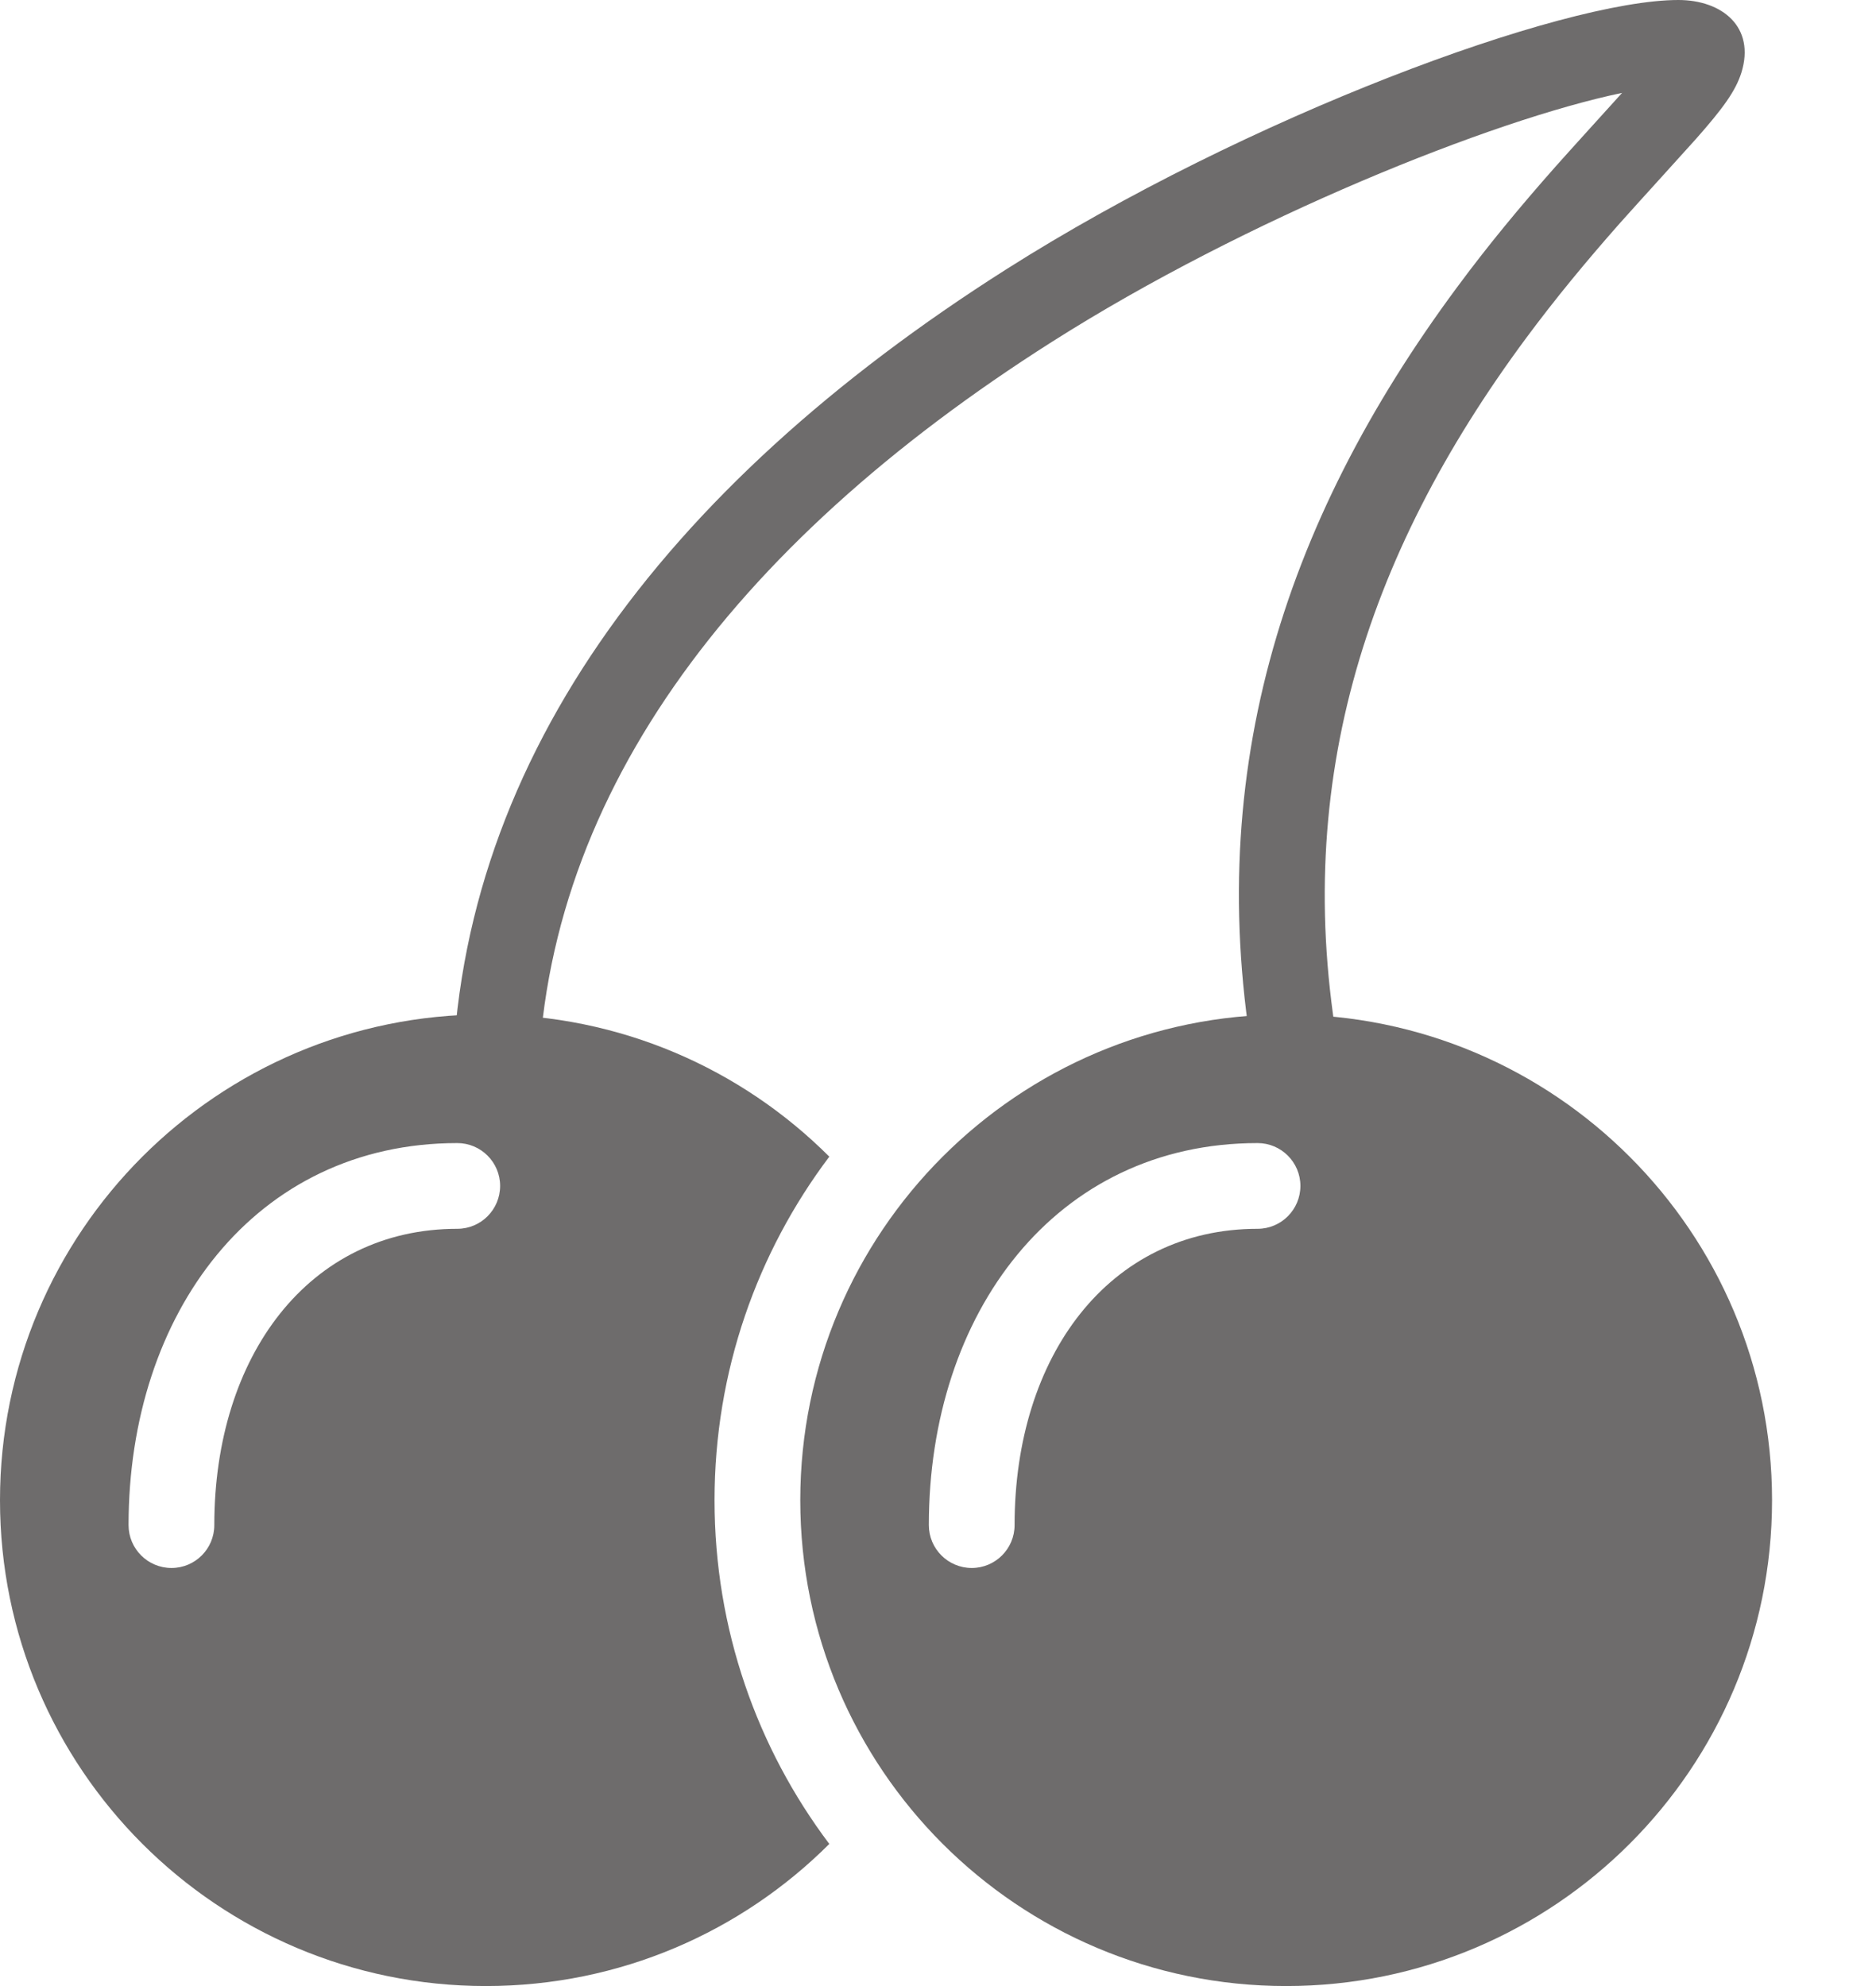
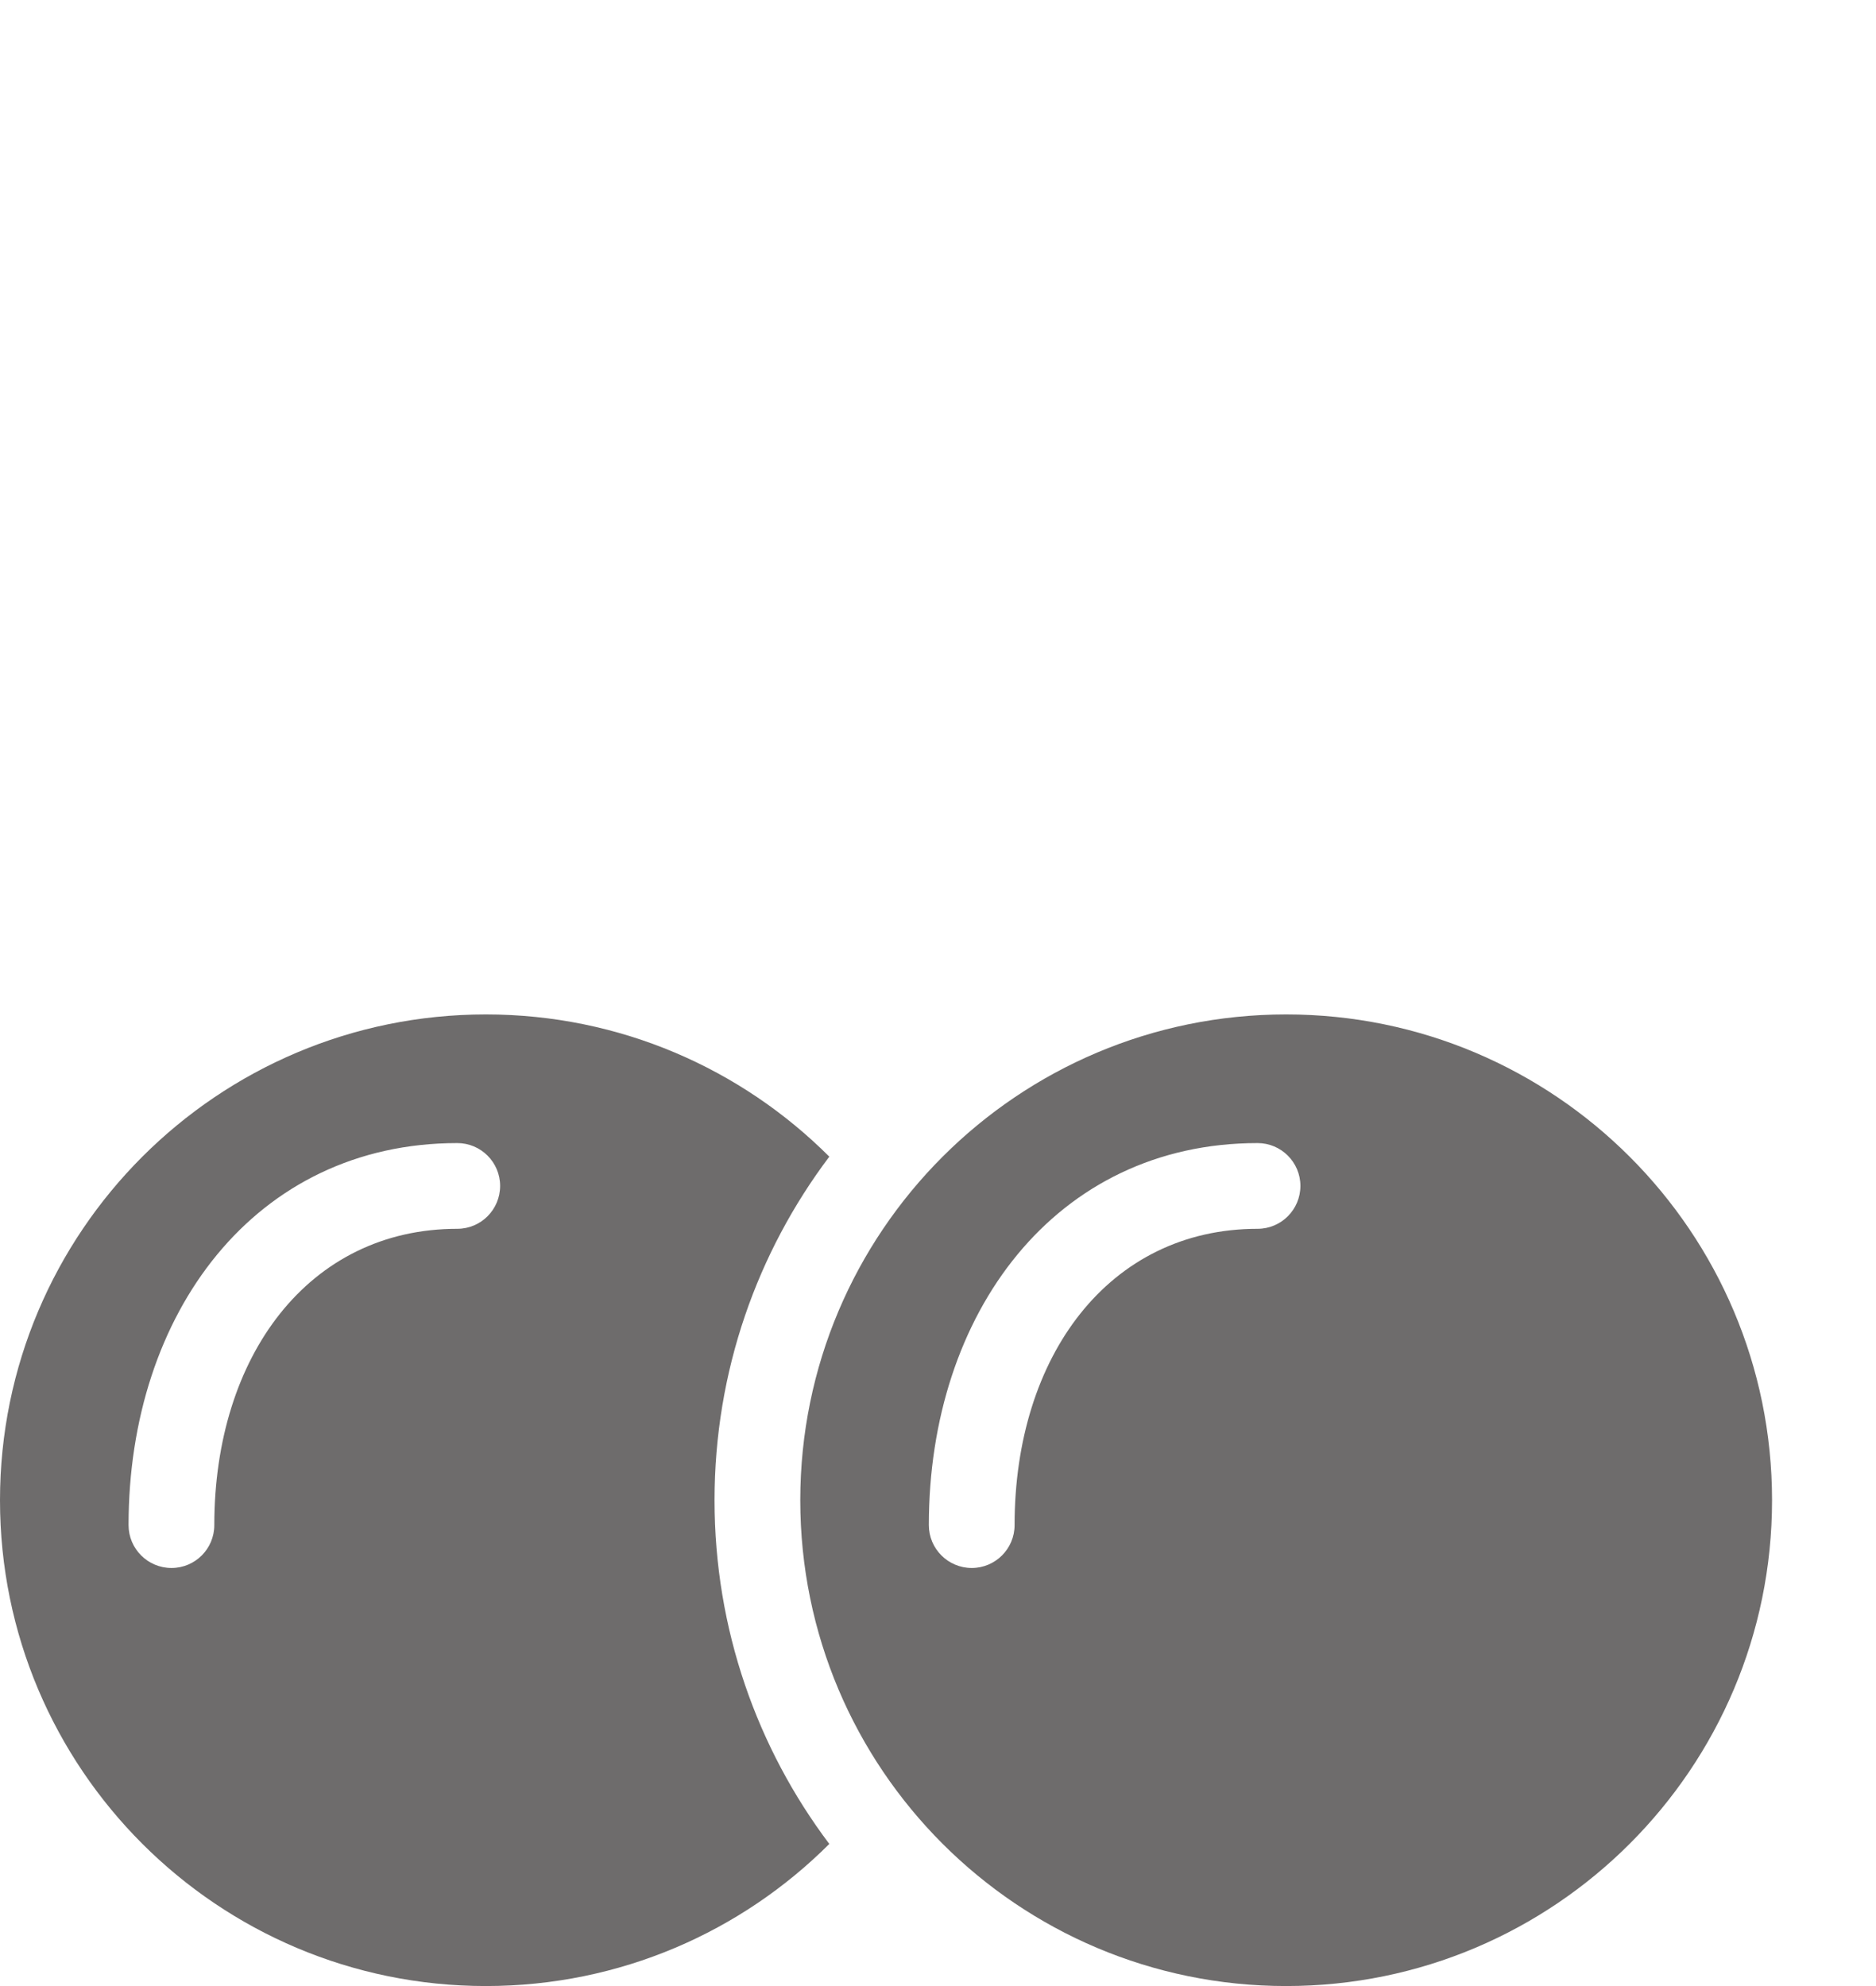
<svg xmlns="http://www.w3.org/2000/svg" width="17" height="18" viewBox="0 0 17 18" fill="none">
  <path fill-rule="evenodd" clip-rule="evenodd" d="M7.515 10.483C6.862 11.35 6.475 12.428 6.475 13.597C6.475 14.766 6.862 15.845 7.515 16.712C6.719 17.508 5.618 18 4.403 18C1.971 18 0 16.029 0 13.597C0 11.166 1.971 9.194 4.403 9.194C5.618 9.194 6.719 9.687 7.515 10.483ZM1.942 13.822C1.942 12.289 2.799 11.137 4.144 11.137C4.358 11.137 4.532 10.963 4.532 10.748C4.532 10.534 4.358 10.36 4.144 10.36C2.311 10.36 1.165 11.902 1.165 13.822C1.165 14.037 1.339 14.211 1.554 14.211C1.769 14.211 1.942 14.037 1.942 13.822Z" fill="#6E6C6C" />
  <path fill-rule="evenodd" clip-rule="evenodd" d="M11.655 18C9.223 18 7.252 16.029 7.252 13.597C7.252 11.166 9.223 9.194 11.655 9.194C14.086 9.194 16.058 11.166 16.058 13.597C16.058 16.029 14.086 18 11.655 18ZM9.194 13.822C9.194 12.289 10.051 11.137 11.396 11.137C11.61 11.137 11.784 10.963 11.784 10.748C11.784 10.534 11.61 10.36 11.396 10.36C9.563 10.36 8.417 11.902 8.417 13.822C8.417 14.037 8.591 14.211 8.806 14.211C9.02 14.211 9.194 14.037 9.194 13.822Z" fill="#6E6C6C" />
-   <path d="M9.536 3.096C6.612 4.952 4.874 7.277 4.874 9.971H4.097C4.097 6.961 5.994 4.424 9.12 2.44C11.299 1.057 14.156 0 15.209 0C15.605 0 15.909 0.244 15.78 0.659C15.727 0.827 15.61 0.986 15.367 1.261C15.292 1.346 14.829 1.854 14.677 2.025C14.362 2.382 14.09 2.713 13.831 3.062C12.352 5.058 11.682 7.18 12.154 9.648L11.391 9.794C10.873 7.086 11.609 4.755 13.207 2.599C13.48 2.23 13.766 1.883 14.095 1.511C14.22 1.37 14.539 1.019 14.699 0.842C13.528 1.085 11.294 1.98 9.536 3.096Z" fill="#6E6C6C" />
</svg>